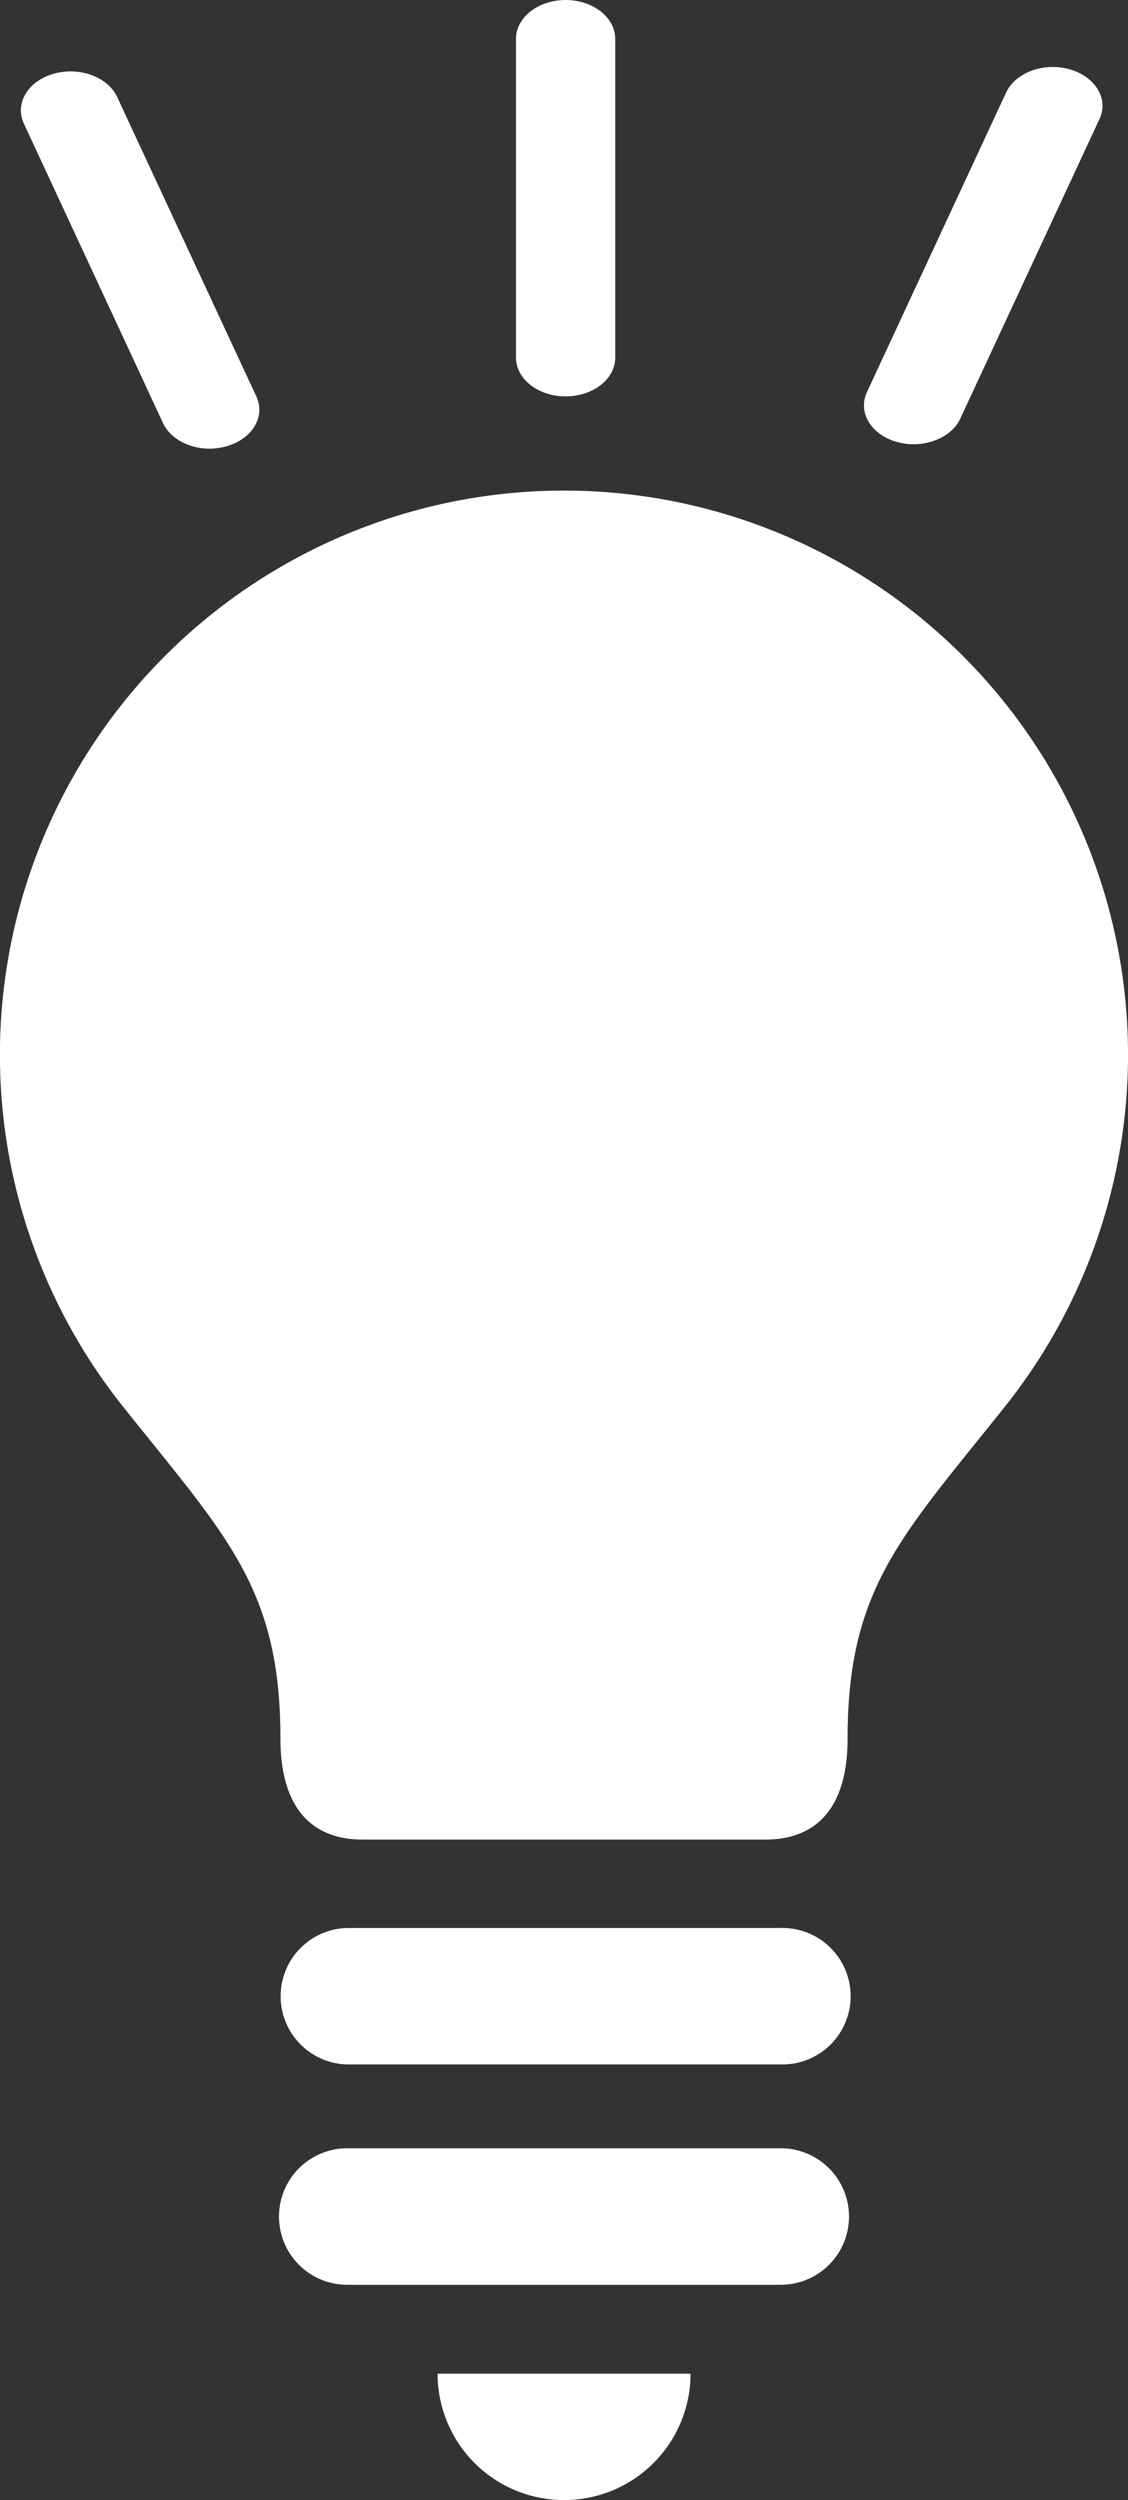
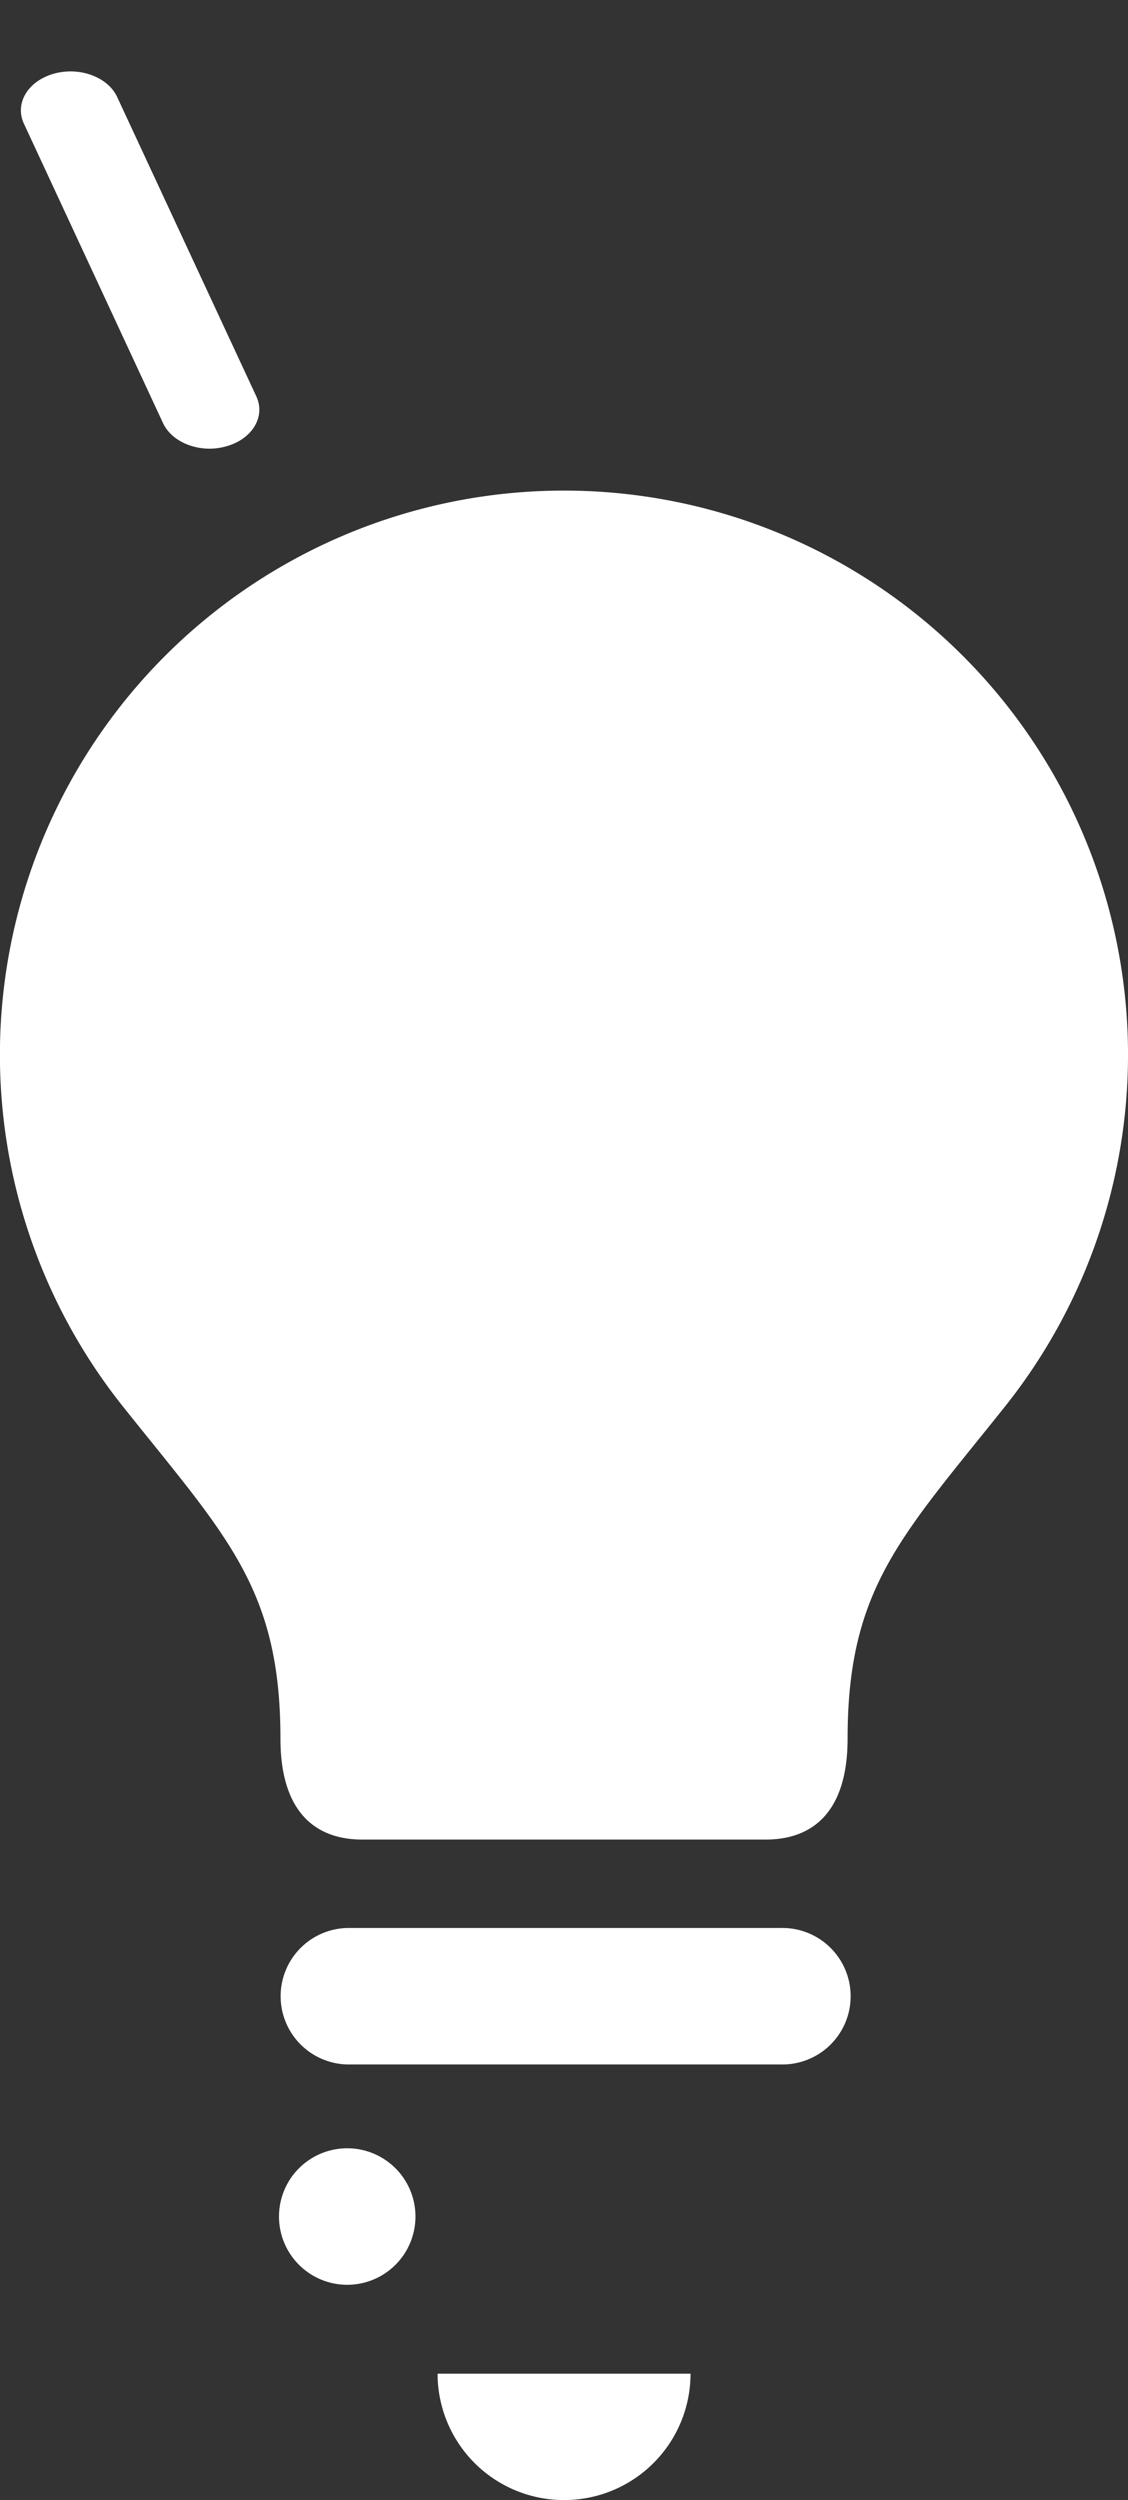
<svg xmlns="http://www.w3.org/2000/svg" viewBox="0 0 287.5 637.02">
  <rect x="0" y="0" width="287.5" height="637.02" fill="#333333" stroke="none" />
  <defs>
    <style>.cls-1{fill:#fff;}</style>
  </defs>
  <g id="レイヤー_2" data-name="レイヤー 2">
    <g id="_2" data-name="2">
      <path class="cls-1" d="M143.75,125A143.75,143.75,0,0,0,31.25,358.26C57.58,391.32,71.48,404.49,71.48,443c0,17.67,8,25.71,20.88,25.71H195.14c12.86,0,20.89-8,20.89-25.71,0-38.53,13.89-51.7,40.22-84.76A143.75,143.75,0,0,0,143.75,125Z" />
      <path class="cls-1" d="M143.75,637A32.21,32.21,0,0,0,176,604.8H111.53A32.21,32.21,0,0,0,143.75,637Z" />
      <path class="cls-1" d="M199,491.24H88.5a17.39,17.39,0,0,0,0,34.77H199a17.39,17.39,0,1,0,0-34.77Z" />
-       <path class="cls-1" d="M199,547.37H88.5a17.39,17.39,0,0,0,0,34.78H199a17.39,17.39,0,1,0,0-34.78Z" />
-       <path class="cls-1" d="M144.16,101c-7,0-12.65-4.43-12.65-9.91V9.91c0-5.47,5.67-9.91,12.65-9.91s12.65,4.44,12.65,9.91V91.1C156.81,96.58,151.15,101,144.16,101Z" />
-       <path class="cls-1" d="M232.86,113.19a15.71,15.71,0,0,1-4.33-.6c-6.56-1.87-9.95-7.55-7.56-12.7l35.46-76.3c2.39-5.14,9.65-7.79,16.22-5.92s10,7.56,7.56,12.7l-35.46,76.3C242.88,110.69,238,113.19,232.86,113.19Z" />
+       <path class="cls-1" d="M199,547.37H88.5a17.39,17.39,0,0,0,0,34.78a17.39,17.39,0,1,0,0-34.78Z" />
      <path class="cls-1" d="M53.44,114.32c-5.17,0-10-2.49-11.89-6.52L6.09,31.5c-2.39-5.14,1-10.82,7.56-12.7s13.83.78,16.22,5.93L65.33,101c2.39,5.14-1,10.82-7.56,12.69A15.71,15.71,0,0,1,53.44,114.32Z" />
    </g>
  </g>
</svg>